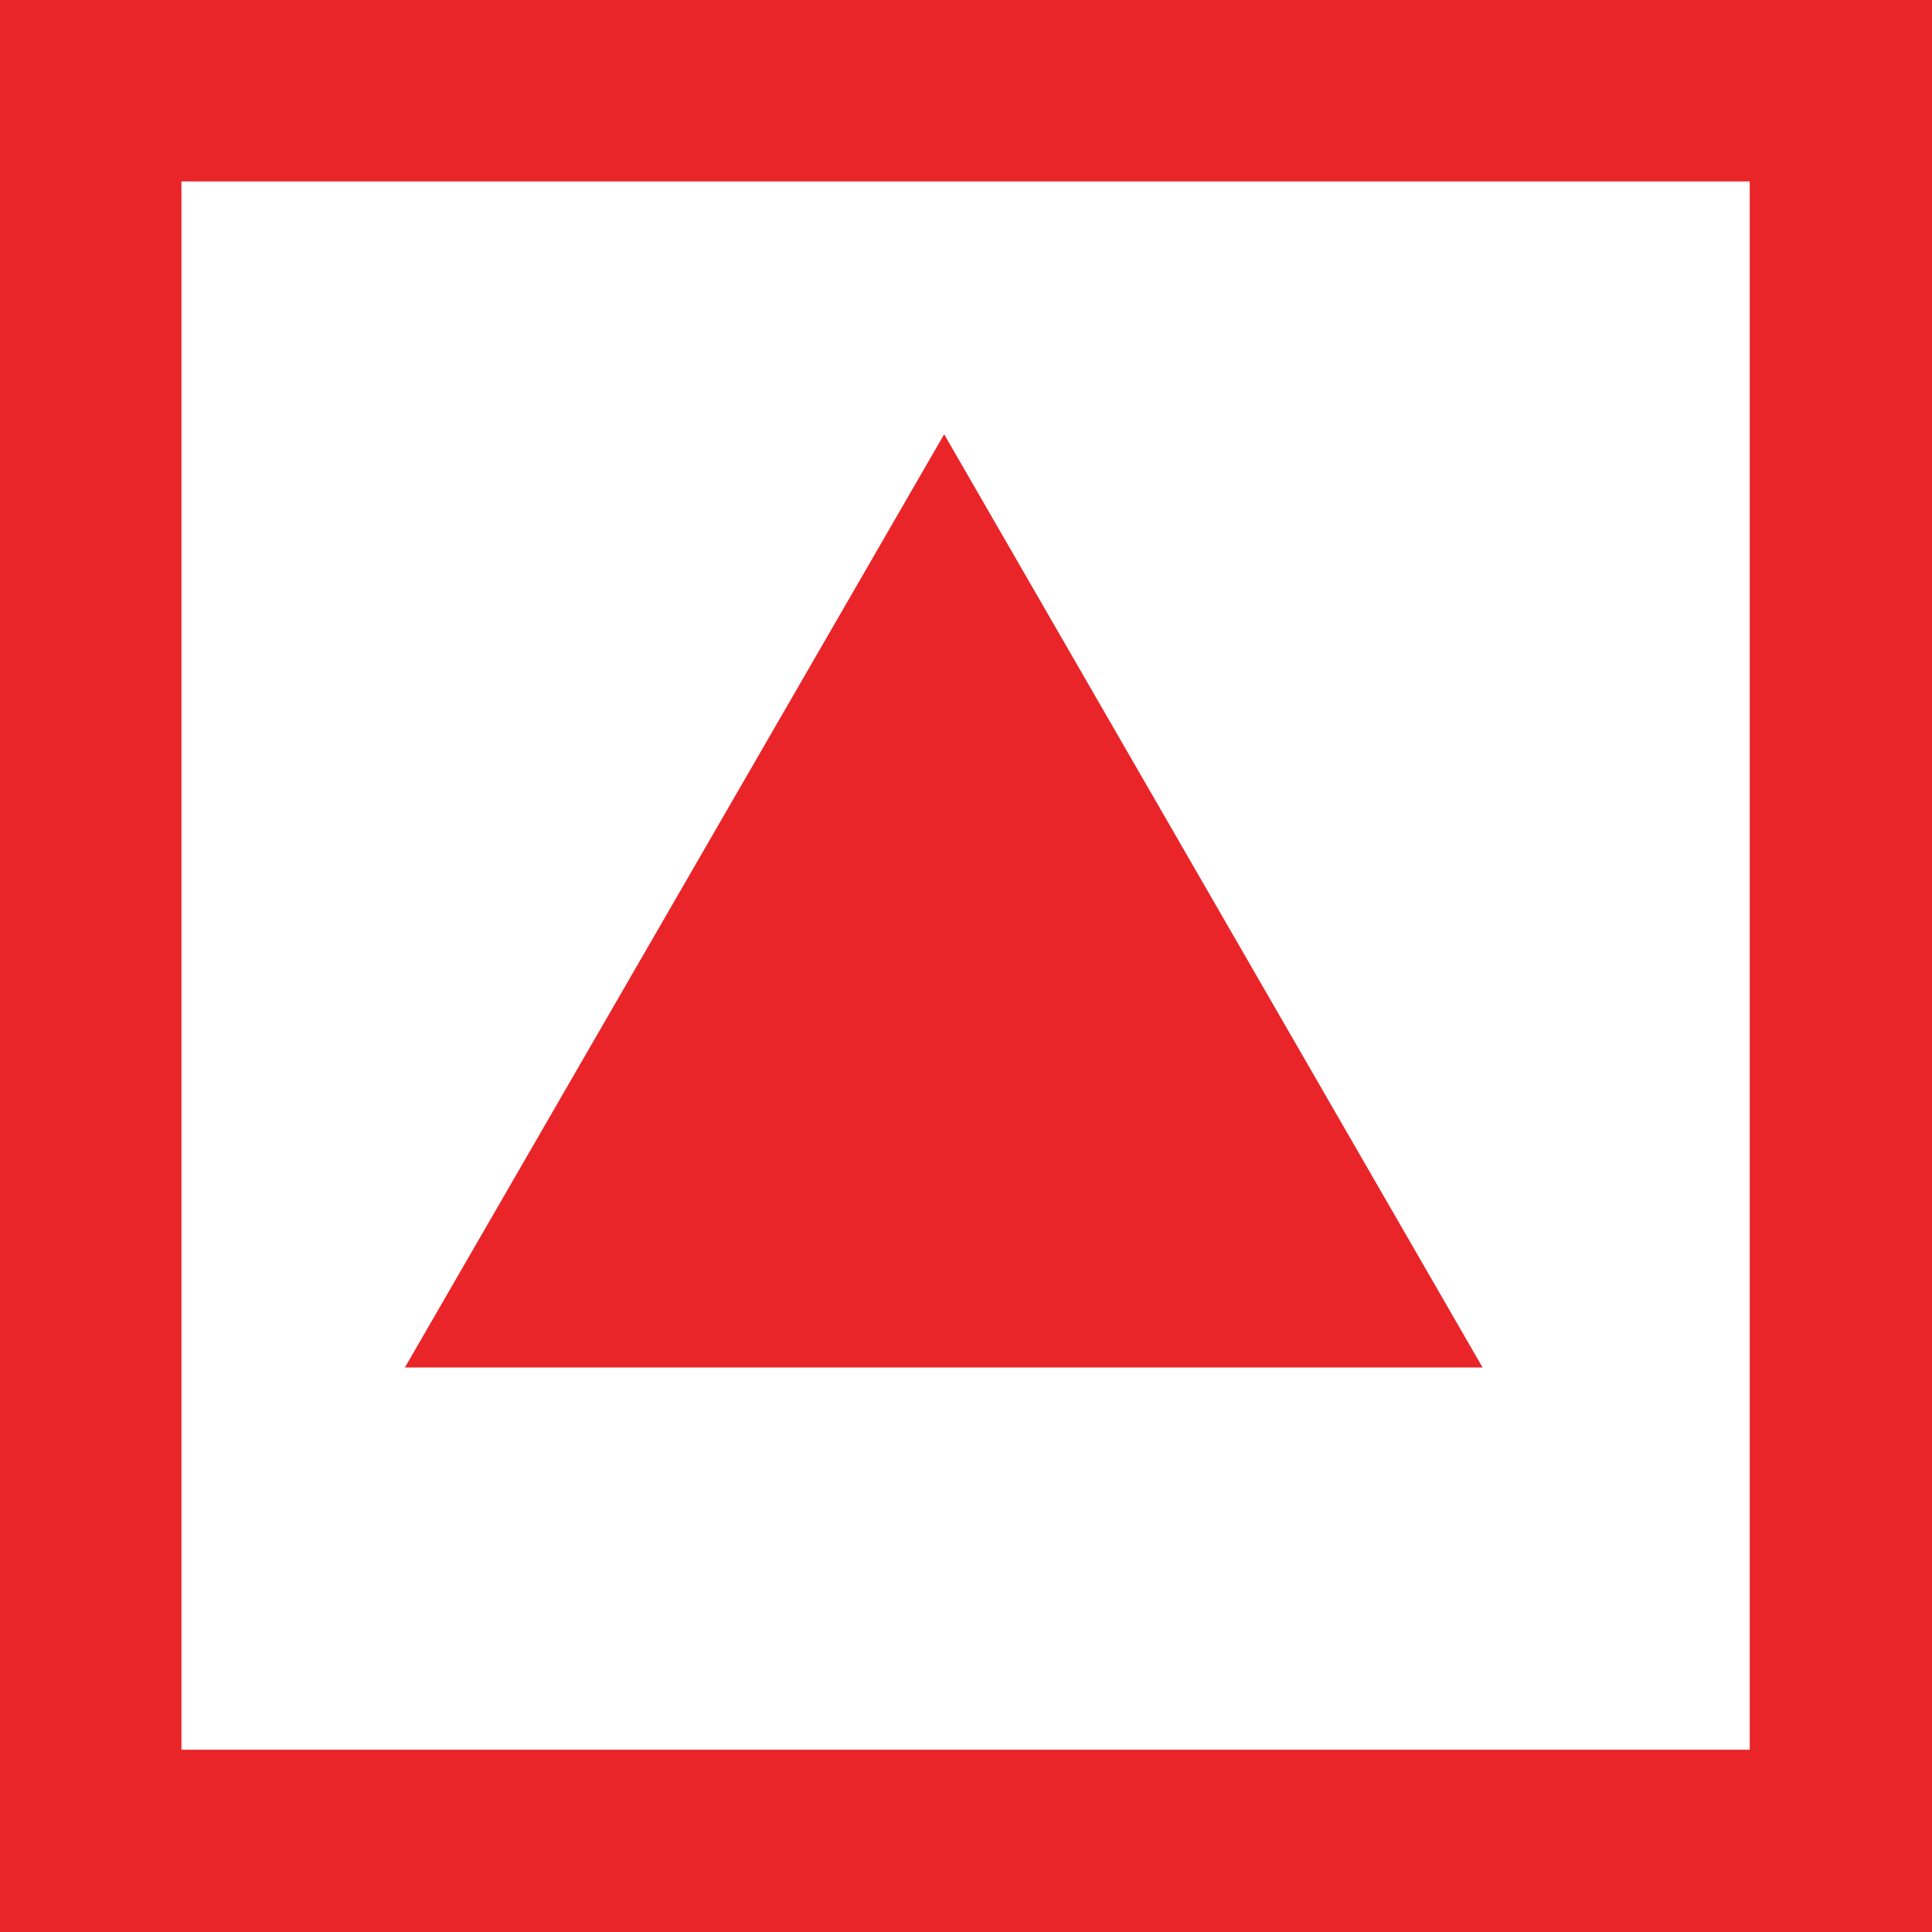
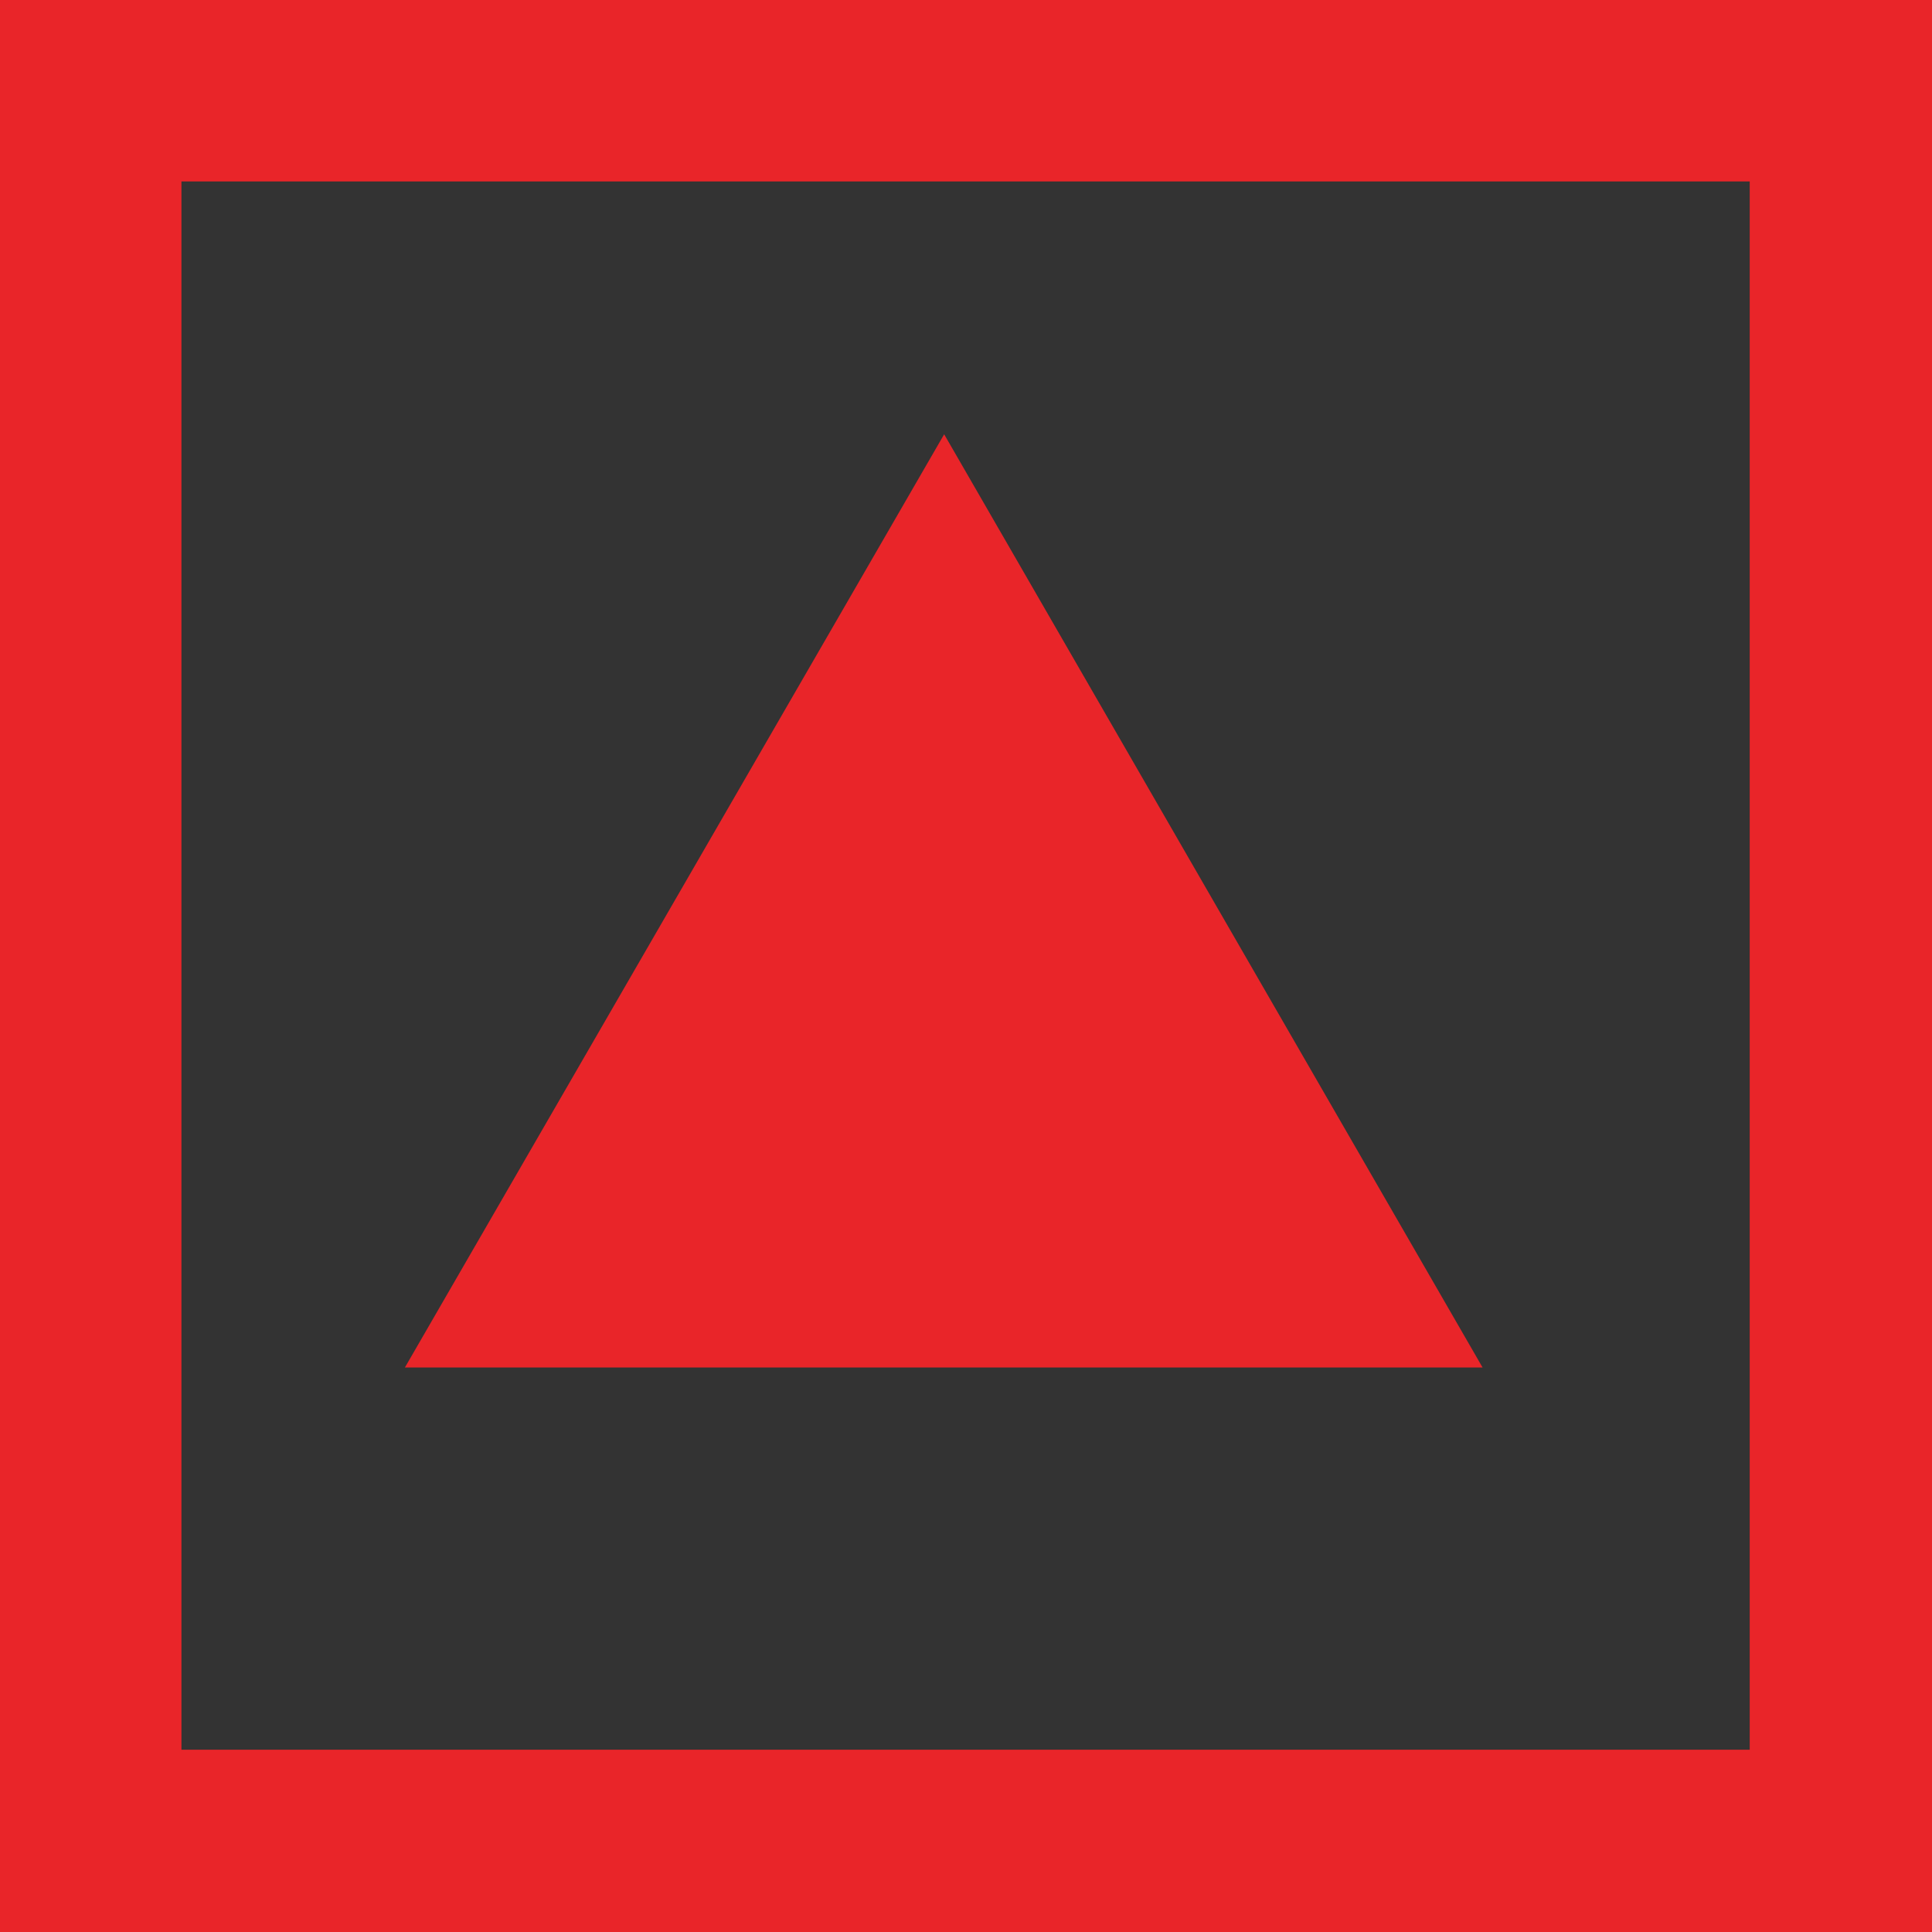
<svg xmlns="http://www.w3.org/2000/svg" id="Layer_2" viewBox="0 0 23 23">
  <rect x="0" y="0" width="23" height="23" fill="#333333" stroke="none" />
  <defs>
    <style>
      .cls-1 {
        fill: #e92529;
      }

      .cls-2 {
        fill: #fff;
      }
    </style>
  </defs>
  <g id="Layer_1-2" data-name="Layer_1">
    <g>
-       <rect class="cls-2" x="1.08" y="1.08" width="20.84" height="20.84" />
-       <path class="cls-1" d="M2.16,20.83h18.67V2.16H2.16v18.67ZM23,23H0V0h23v23Z" />
+       <path class="cls-1" d="M2.16,20.83h18.67V2.16H2.16ZM23,23H0V0h23v23Z" />
      <polygon class="cls-1" points="11.24 5.17 4.82 16.28 17.65 16.28 11.24 5.17" />
    </g>
  </g>
</svg>